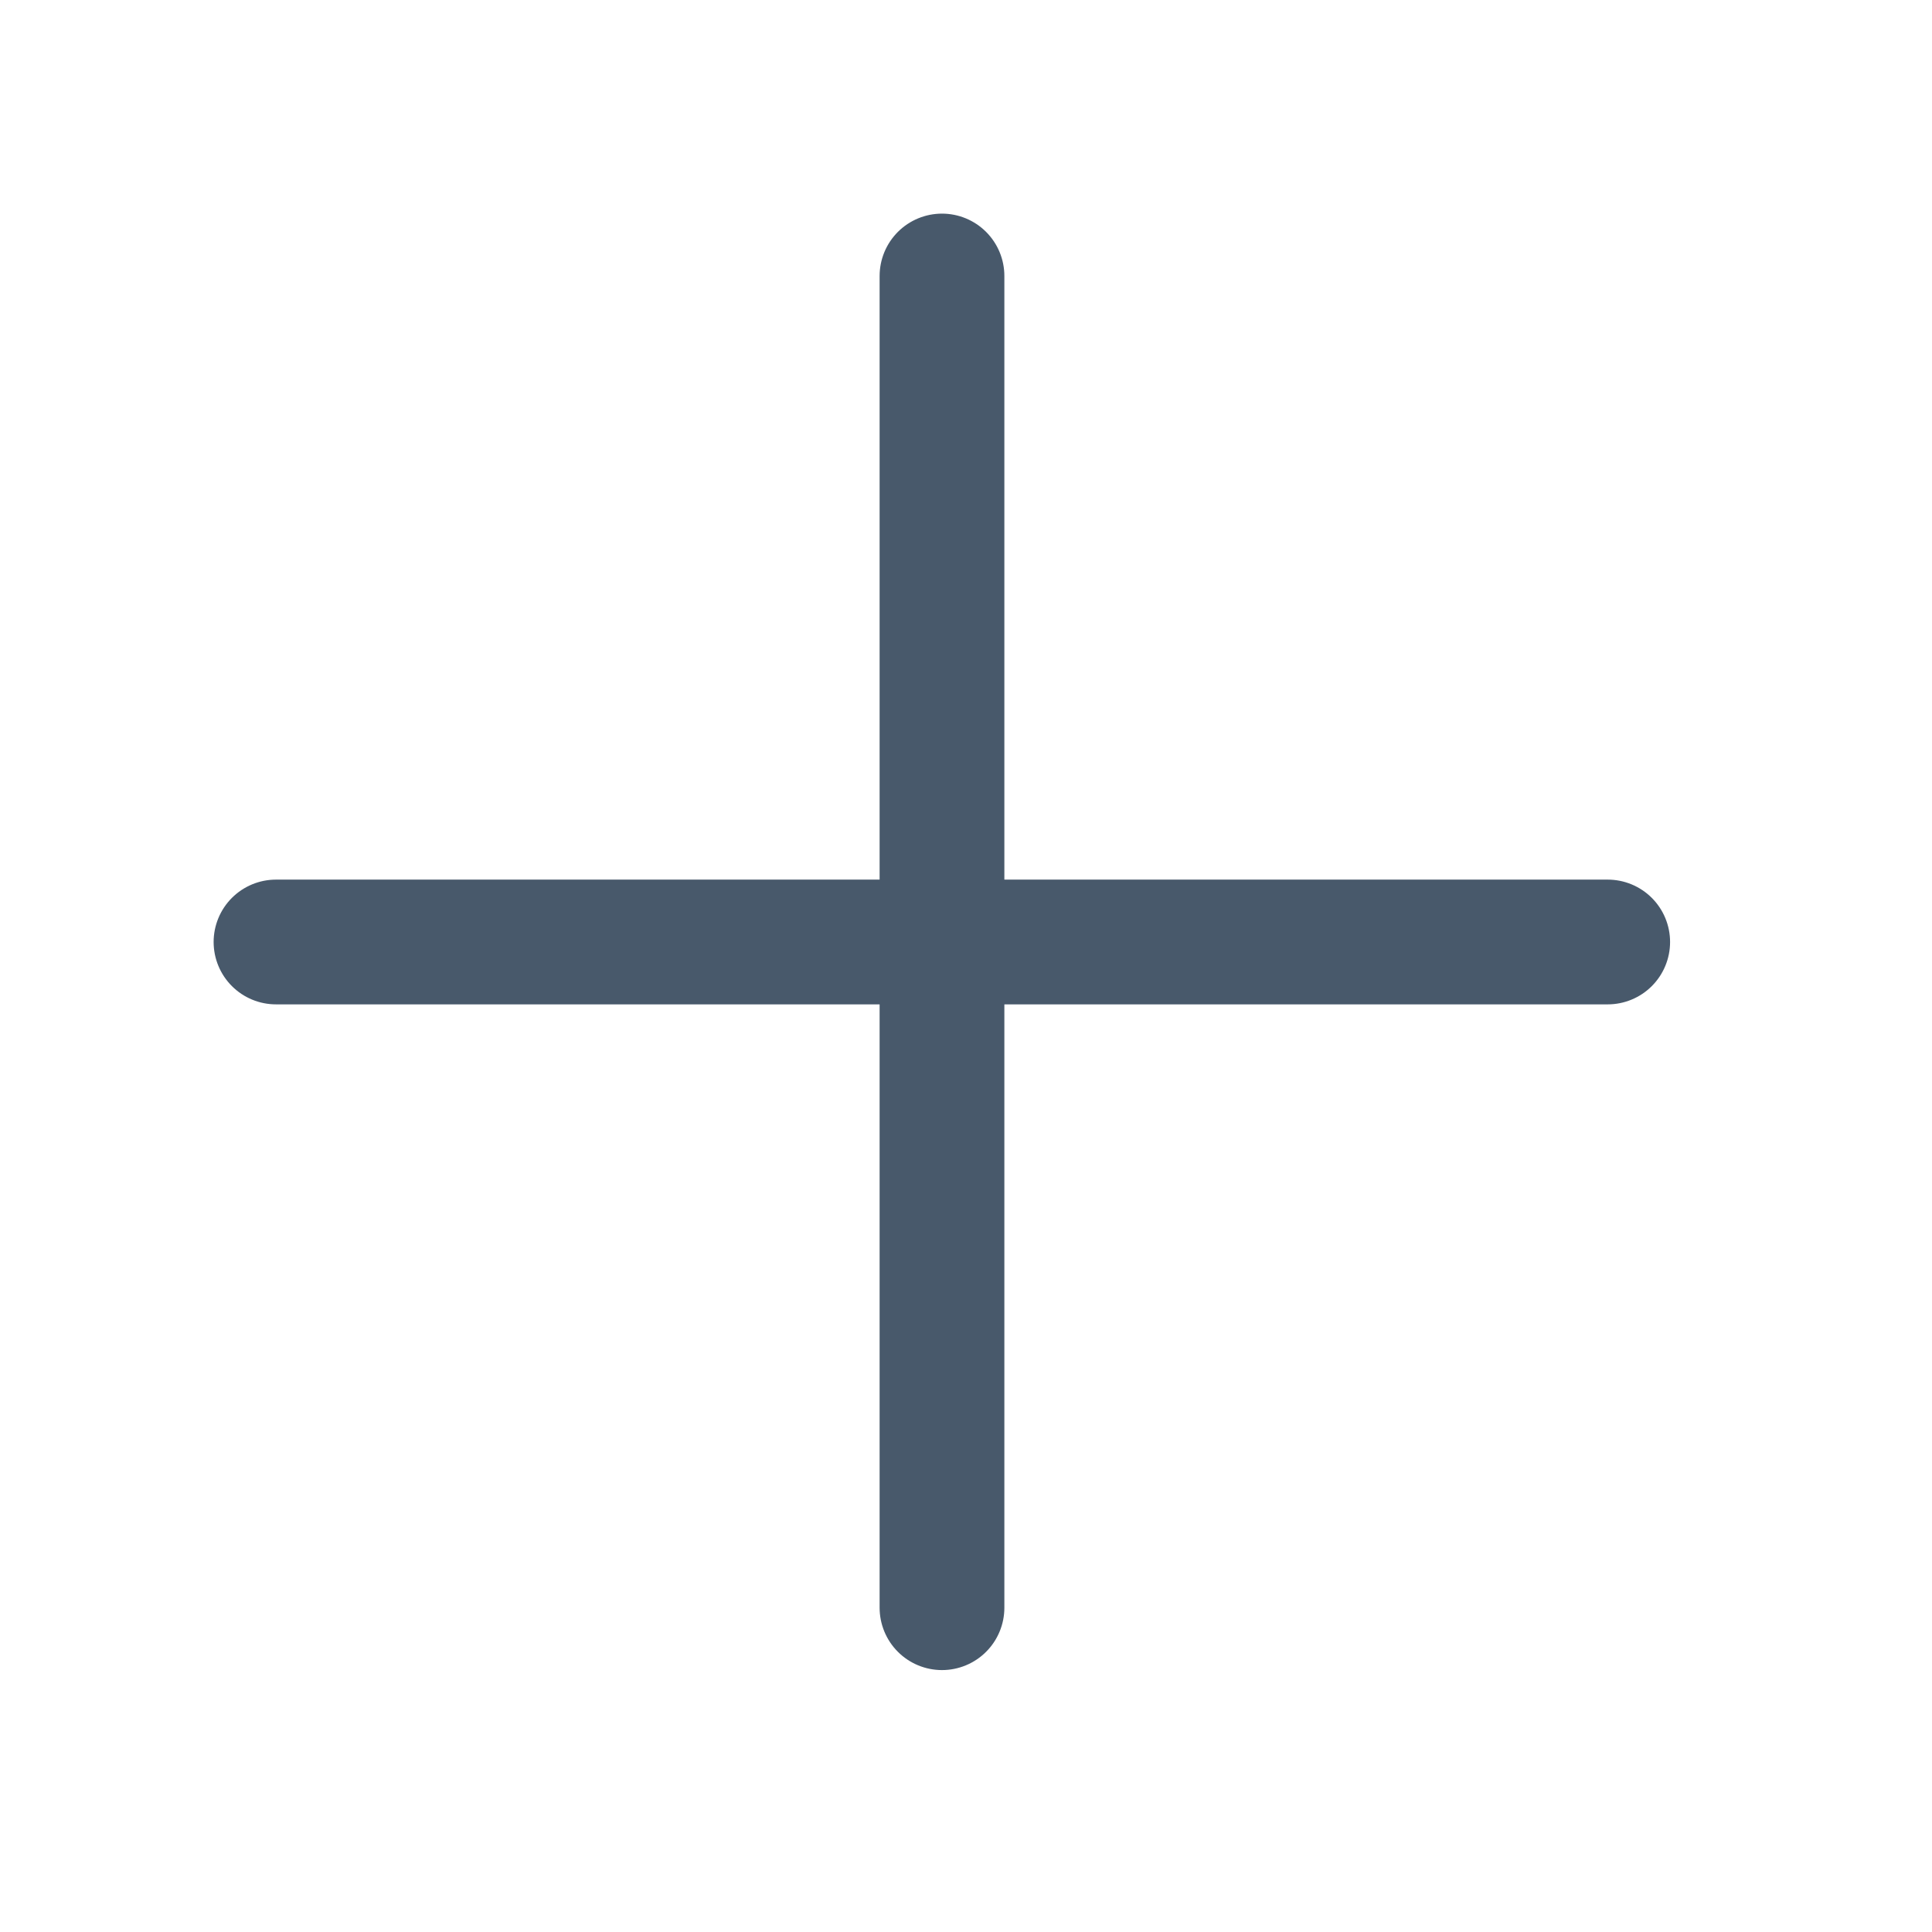
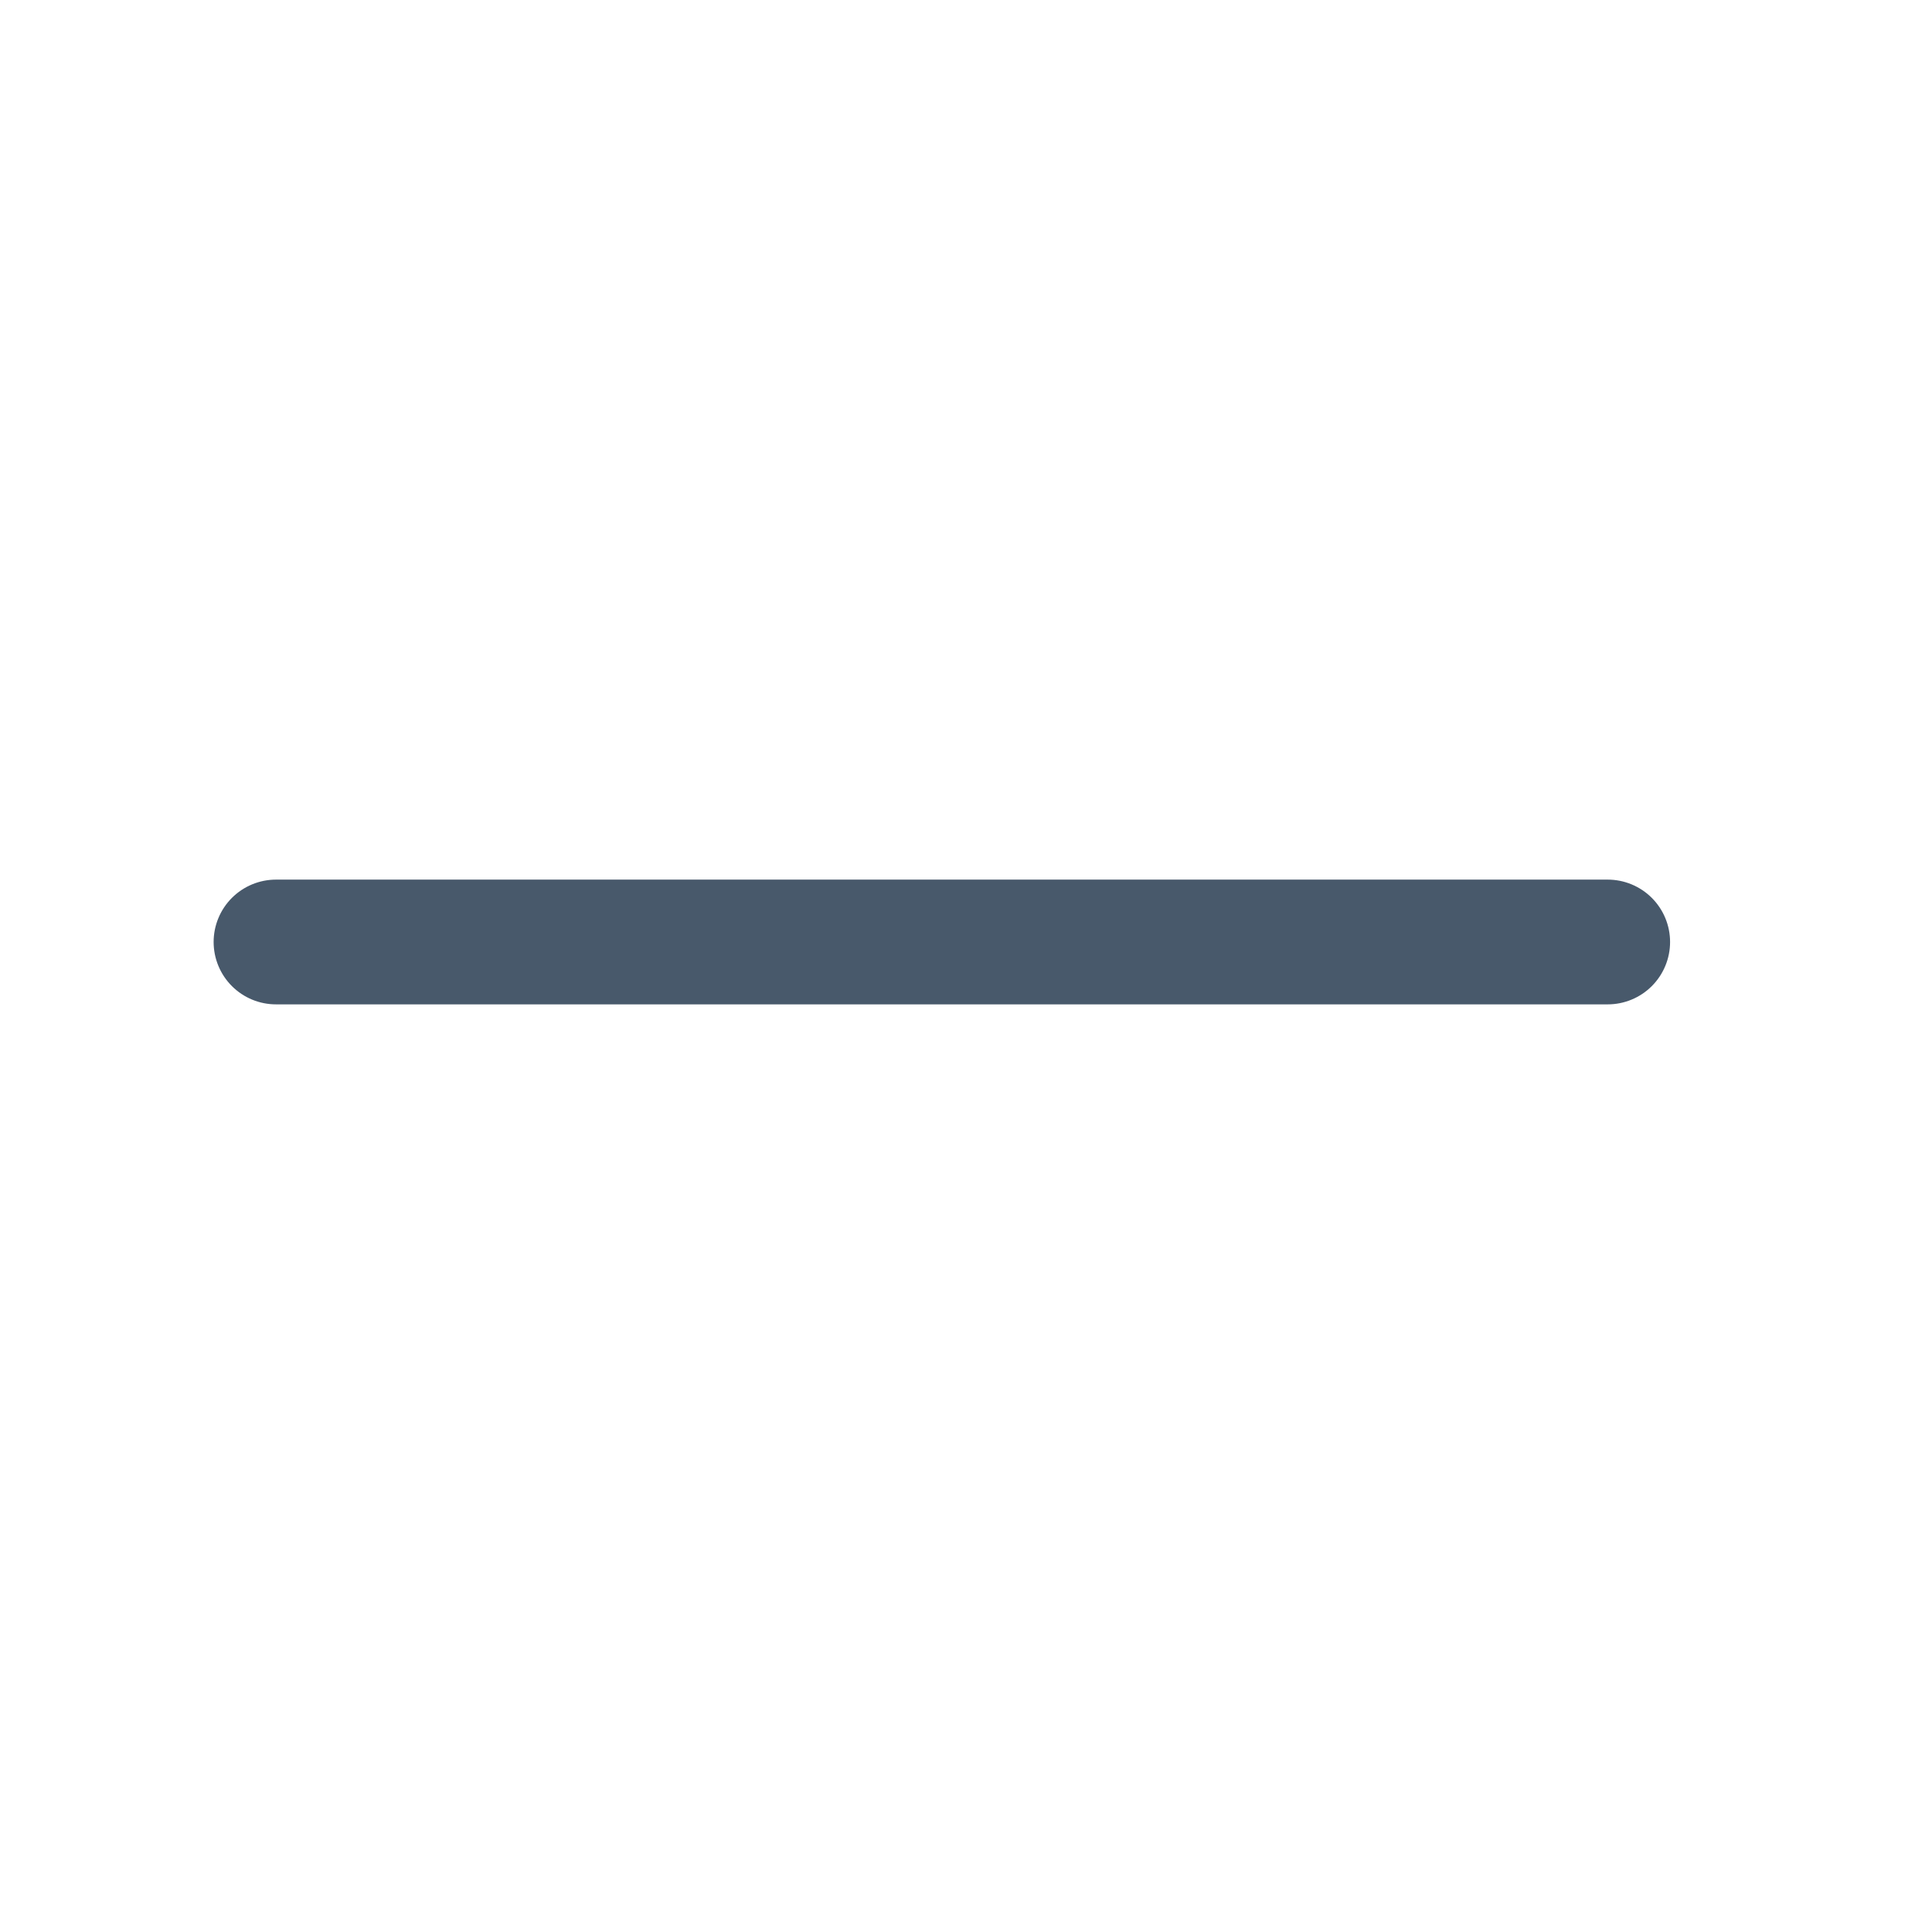
<svg xmlns="http://www.w3.org/2000/svg" fill="none" height="100%" overflow="visible" preserveAspectRatio="none" style="display: block;" viewBox="0 0 7 7" width="100%">
  <g id="elements">
-     <path d="M3.413 1V5.825" id="Vector" stroke="#48596B" stroke-linecap="round" stroke-linejoin="round" stroke-width="0.452" />
    <path d="M1 3.413H5.825" id="Vector_2" stroke="#48596B" stroke-linecap="round" stroke-linejoin="round" stroke-width="0.452" />
  </g>
</svg>